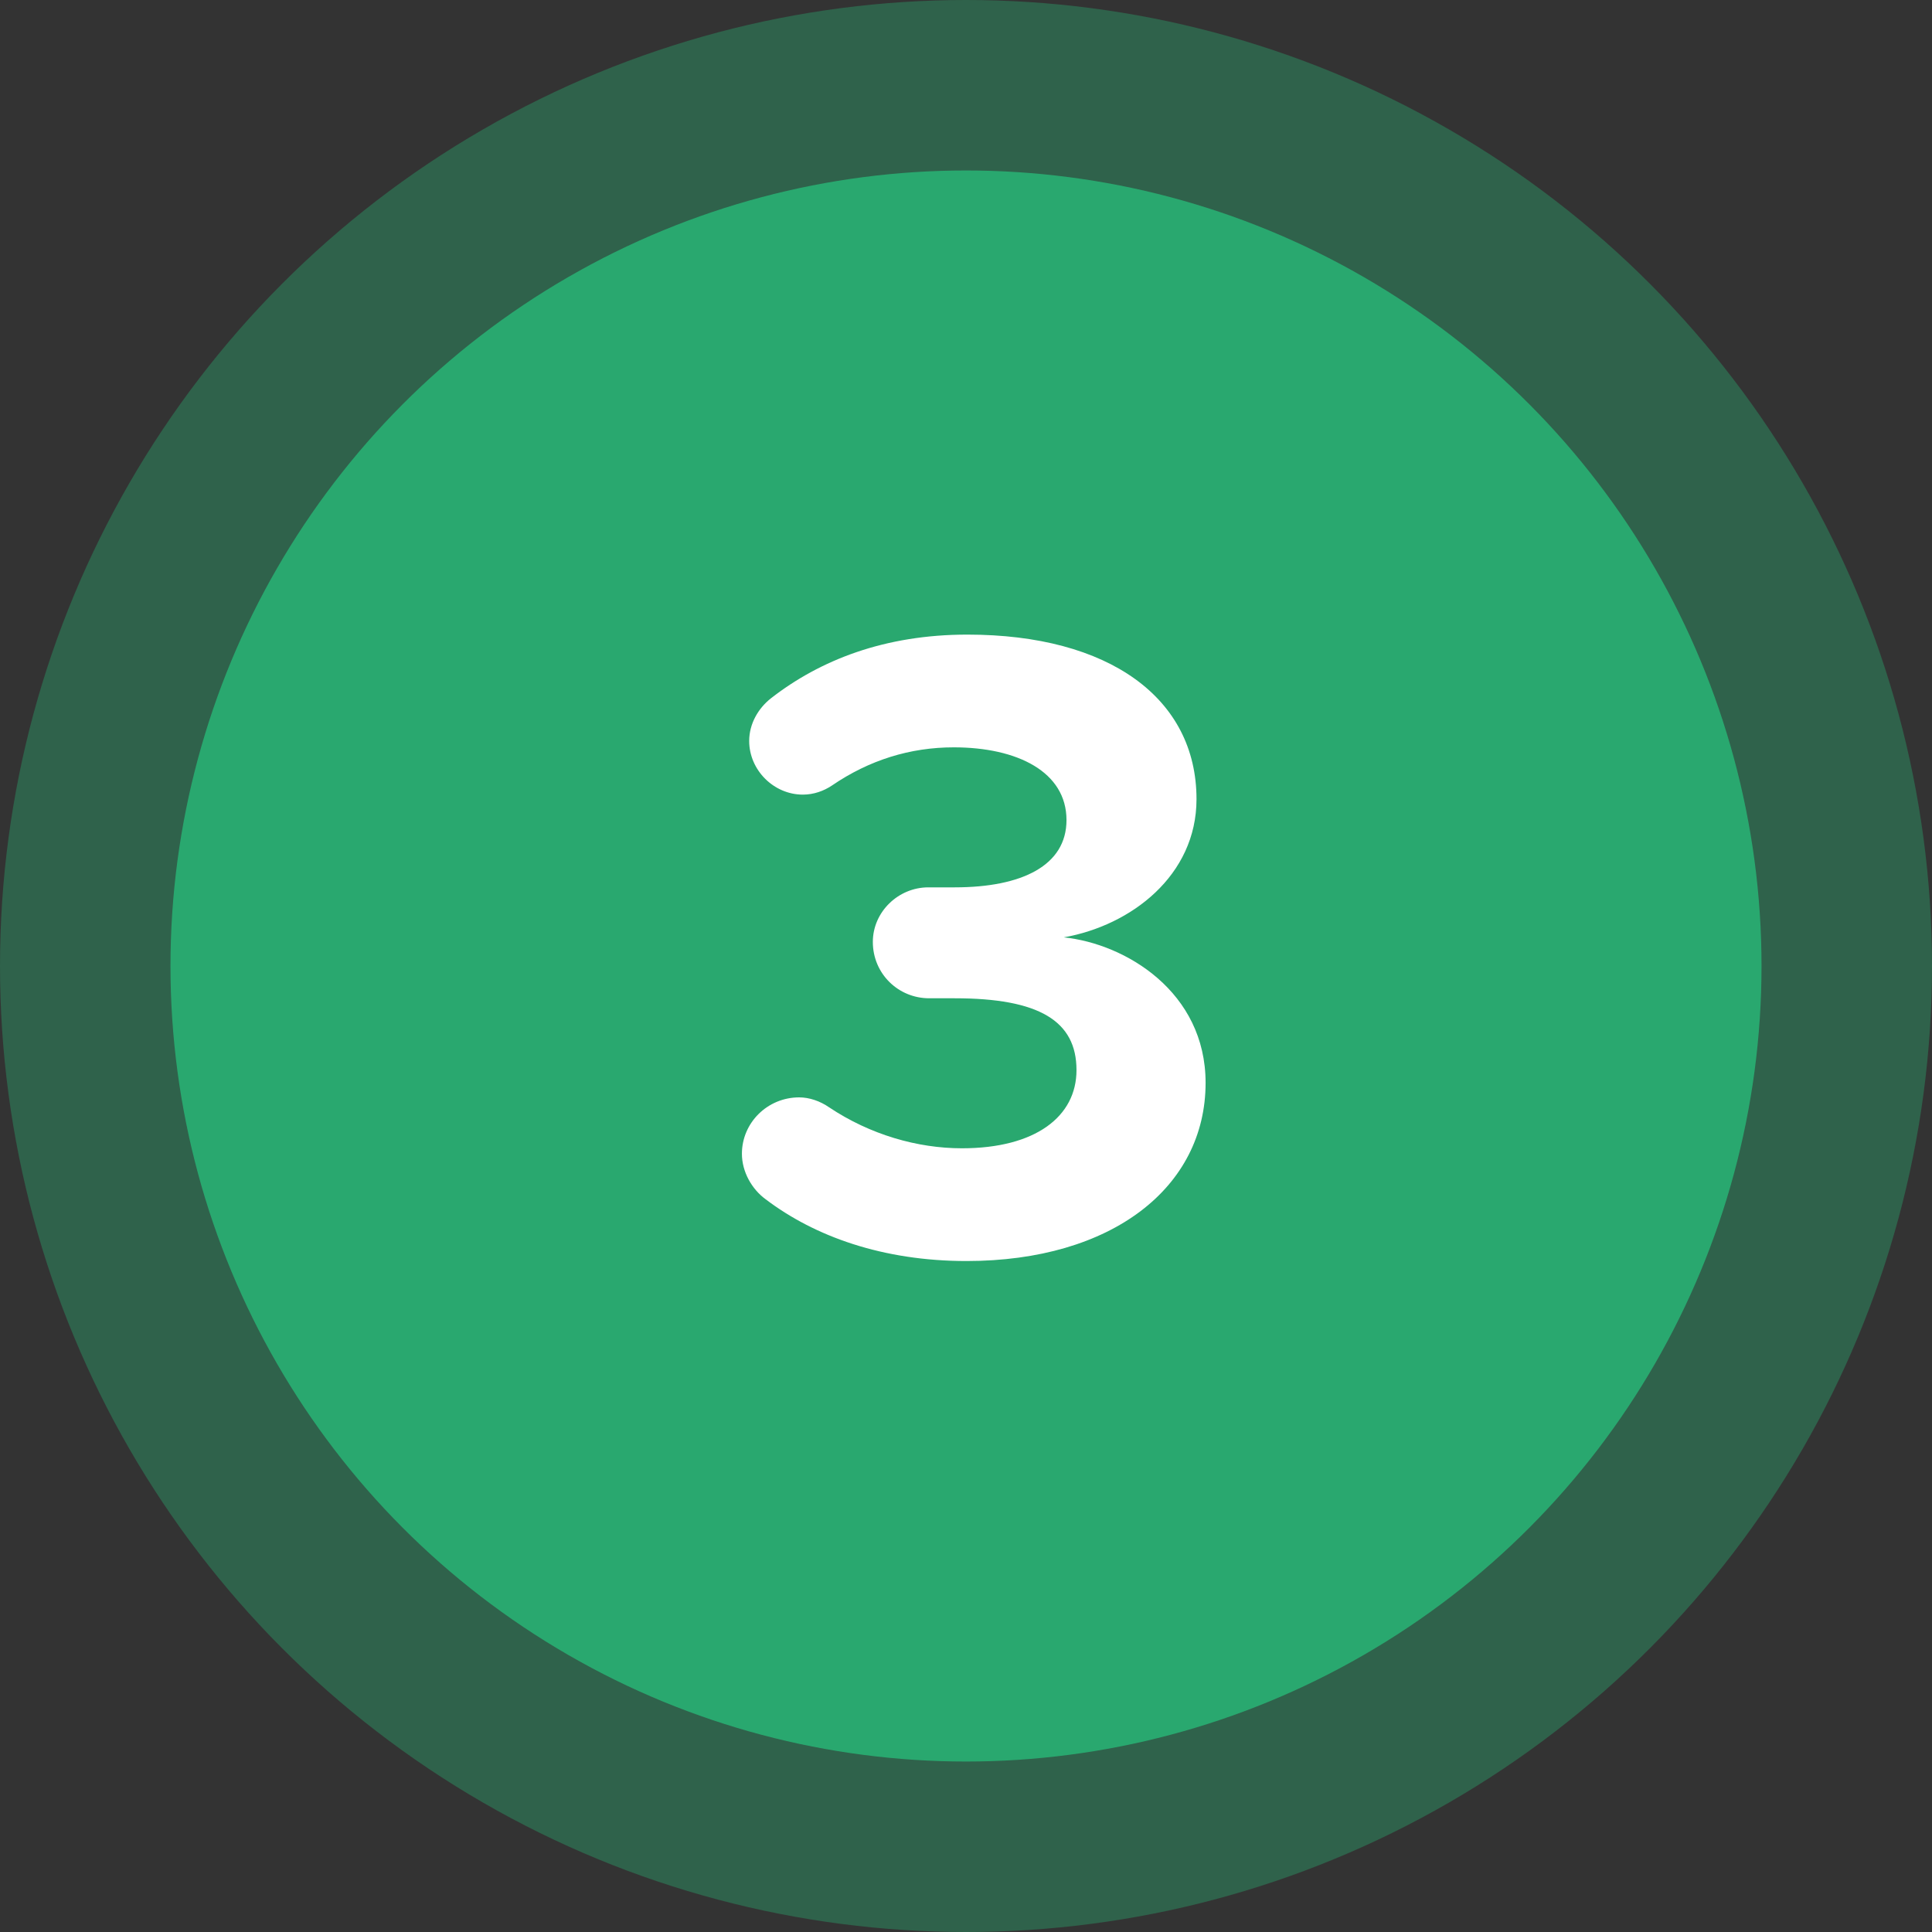
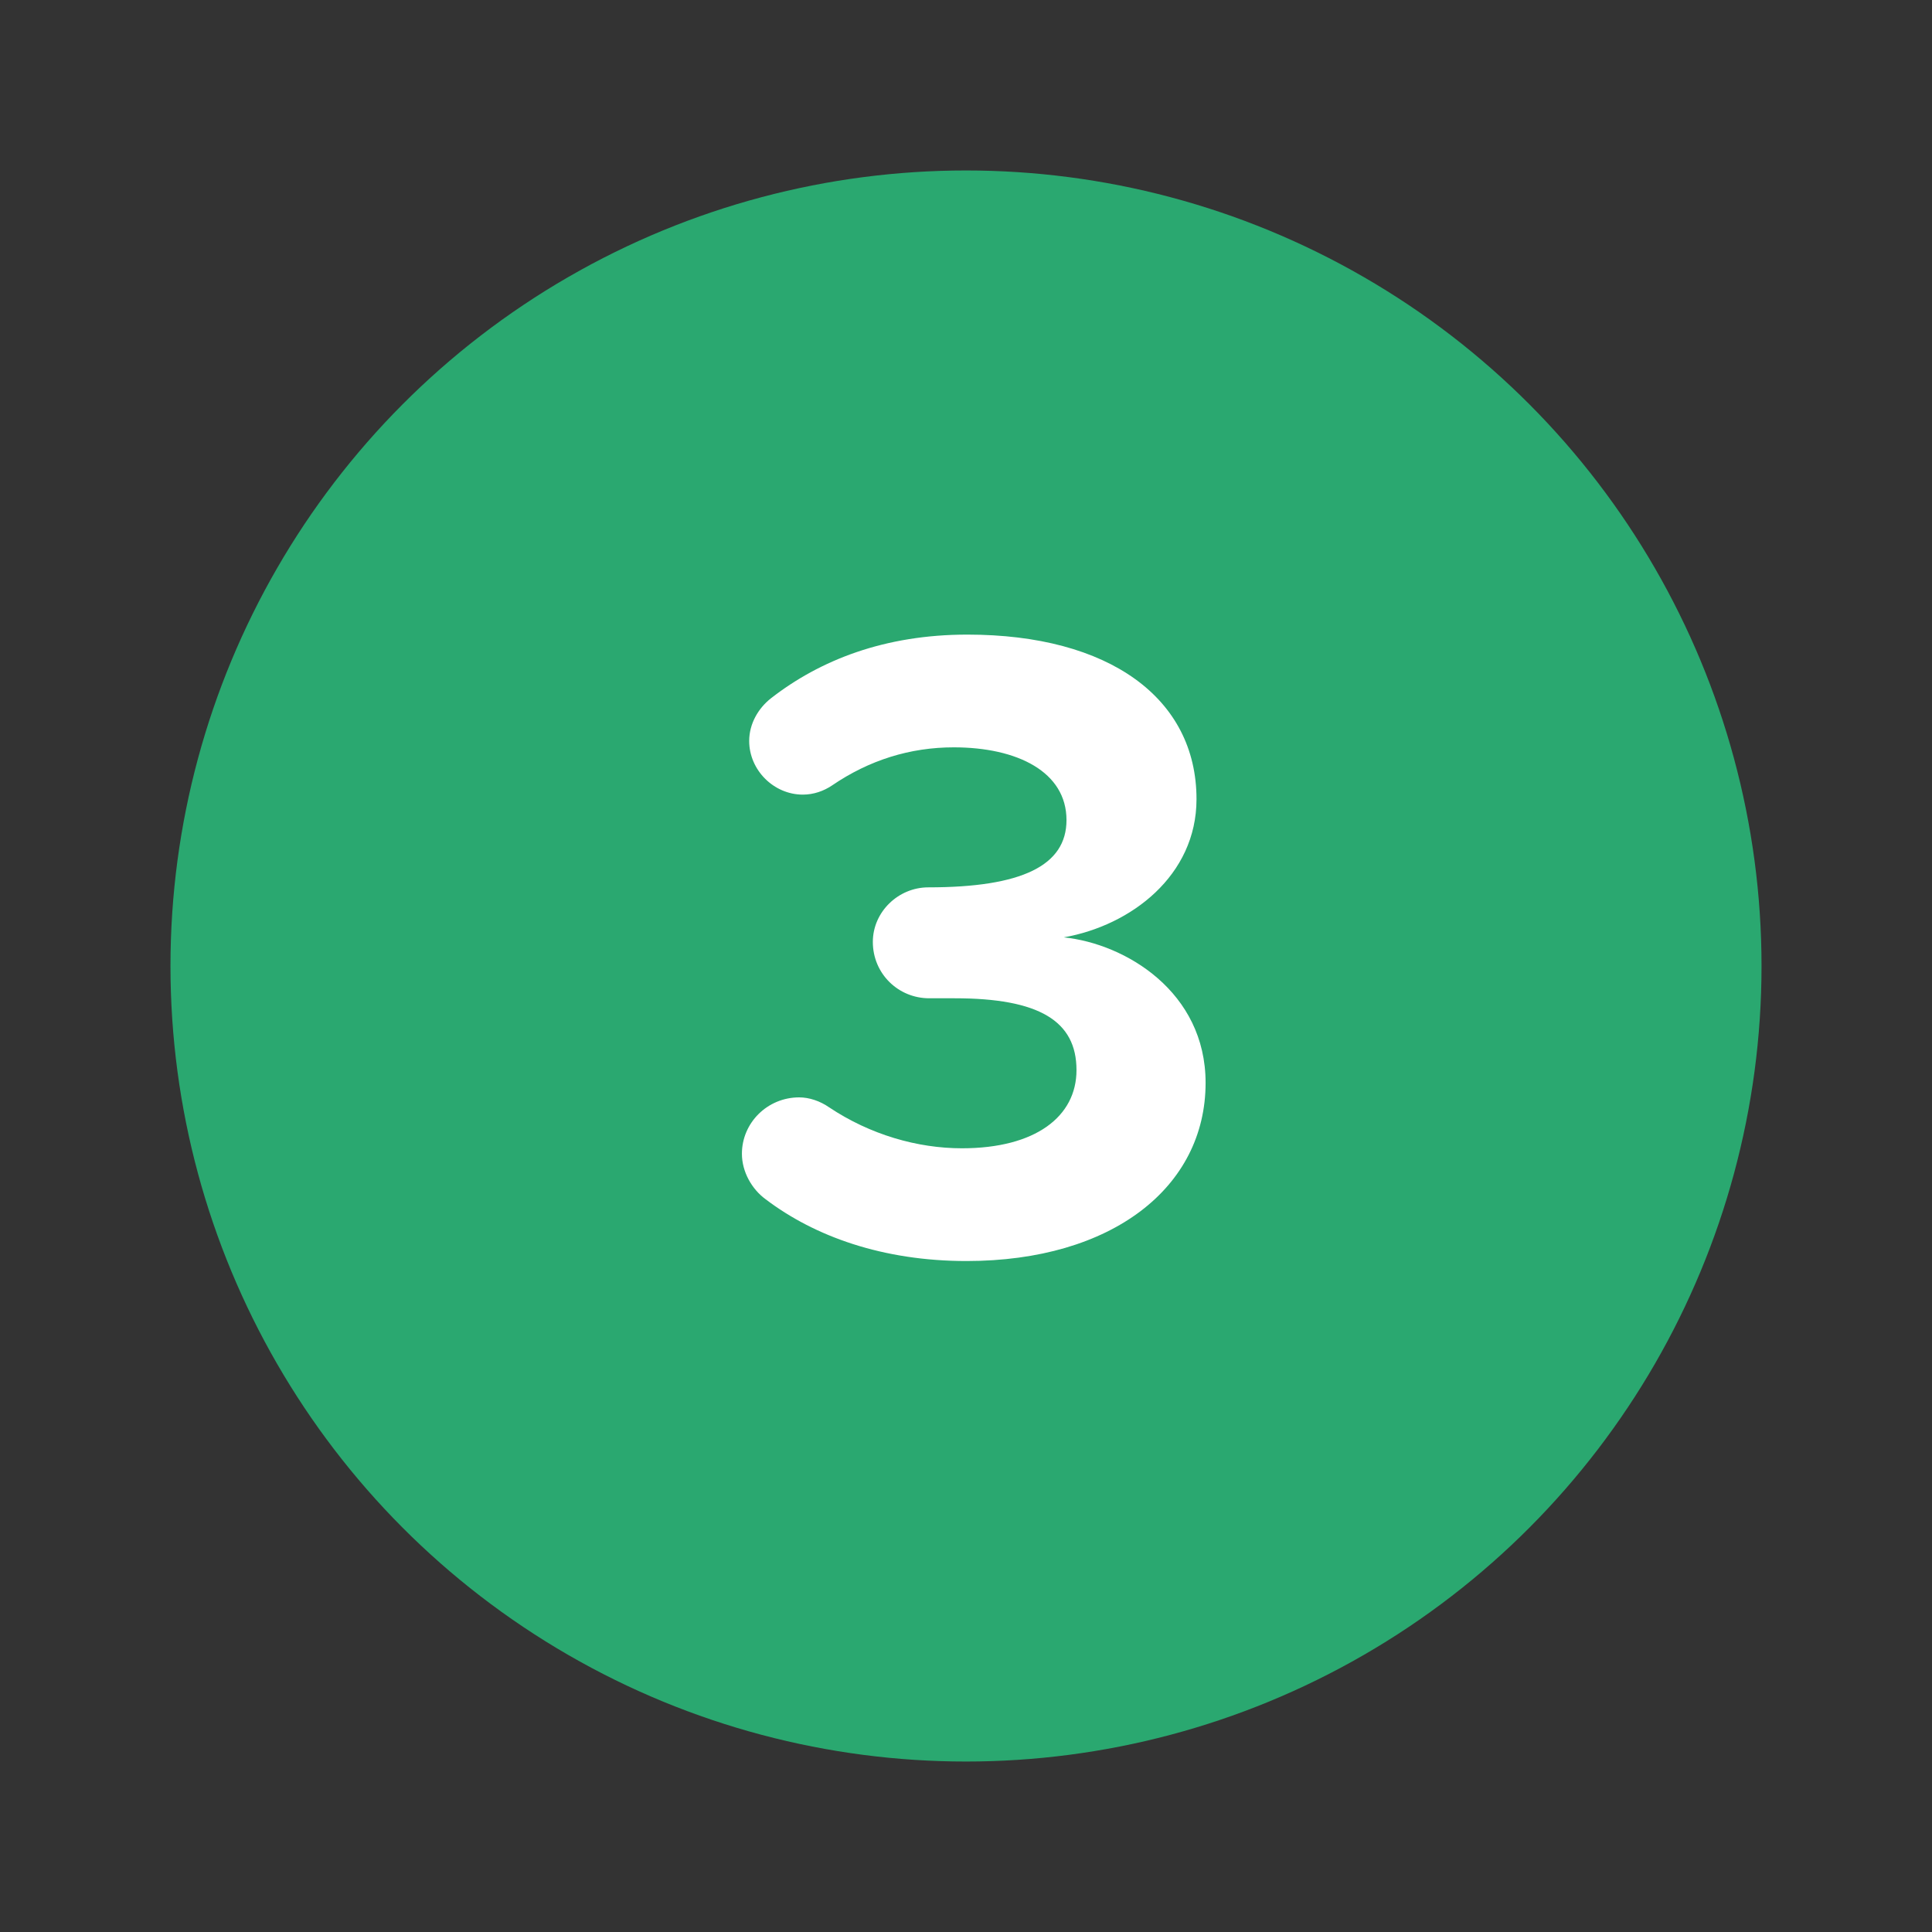
<svg xmlns="http://www.w3.org/2000/svg" width="68" height="68" viewBox="0 0 68 68" fill="none">
  <rect x="0" y="0" width="68" height="68" fill="#333333" stroke="none" />
  <circle cx="34" cy="34" r="28" fill="#2AA870" />
-   <circle cx="34" cy="34" r="34" fill="#2AA870" fill-opacity="0.4" />
-   <path d="M34.017 44.384C31.073 44.384 28.673 43.52 26.945 42.208C26.465 41.856 26.113 41.248 26.113 40.608C26.113 39.52 27.009 38.624 28.129 38.624C28.481 38.624 28.865 38.752 29.185 38.976C30.625 39.936 32.289 40.416 33.857 40.416C36.449 40.416 37.889 39.296 37.889 37.664C37.889 35.936 36.577 35.136 33.601 35.136H32.705C31.617 35.136 30.721 34.272 30.721 33.152C30.721 32.096 31.617 31.232 32.673 31.232H33.601C35.969 31.232 37.537 30.464 37.537 28.864C37.537 27.168 35.809 26.304 33.569 26.304C32.033 26.304 30.593 26.752 29.281 27.648C28.993 27.84 28.641 27.968 28.257 27.968C27.233 27.968 26.369 27.104 26.369 26.08C26.369 25.472 26.689 24.928 27.137 24.576C28.865 23.232 31.137 22.336 34.049 22.336C39.041 22.336 42.113 24.576 42.113 28.128C42.113 30.816 39.809 32.576 37.441 32.992C39.617 33.216 42.433 34.912 42.433 38.112C42.433 41.792 39.137 44.384 34.017 44.384Z" fill="white" />
+   <path d="M34.017 44.384C31.073 44.384 28.673 43.52 26.945 42.208C26.465 41.856 26.113 41.248 26.113 40.608C26.113 39.52 27.009 38.624 28.129 38.624C28.481 38.624 28.865 38.752 29.185 38.976C30.625 39.936 32.289 40.416 33.857 40.416C36.449 40.416 37.889 39.296 37.889 37.664C37.889 35.936 36.577 35.136 33.601 35.136H32.705C31.617 35.136 30.721 34.272 30.721 33.152C30.721 32.096 31.617 31.232 32.673 31.232C35.969 31.232 37.537 30.464 37.537 28.864C37.537 27.168 35.809 26.304 33.569 26.304C32.033 26.304 30.593 26.752 29.281 27.648C28.993 27.84 28.641 27.968 28.257 27.968C27.233 27.968 26.369 27.104 26.369 26.08C26.369 25.472 26.689 24.928 27.137 24.576C28.865 23.232 31.137 22.336 34.049 22.336C39.041 22.336 42.113 24.576 42.113 28.128C42.113 30.816 39.809 32.576 37.441 32.992C39.617 33.216 42.433 34.912 42.433 38.112C42.433 41.792 39.137 44.384 34.017 44.384Z" fill="white" />
</svg>